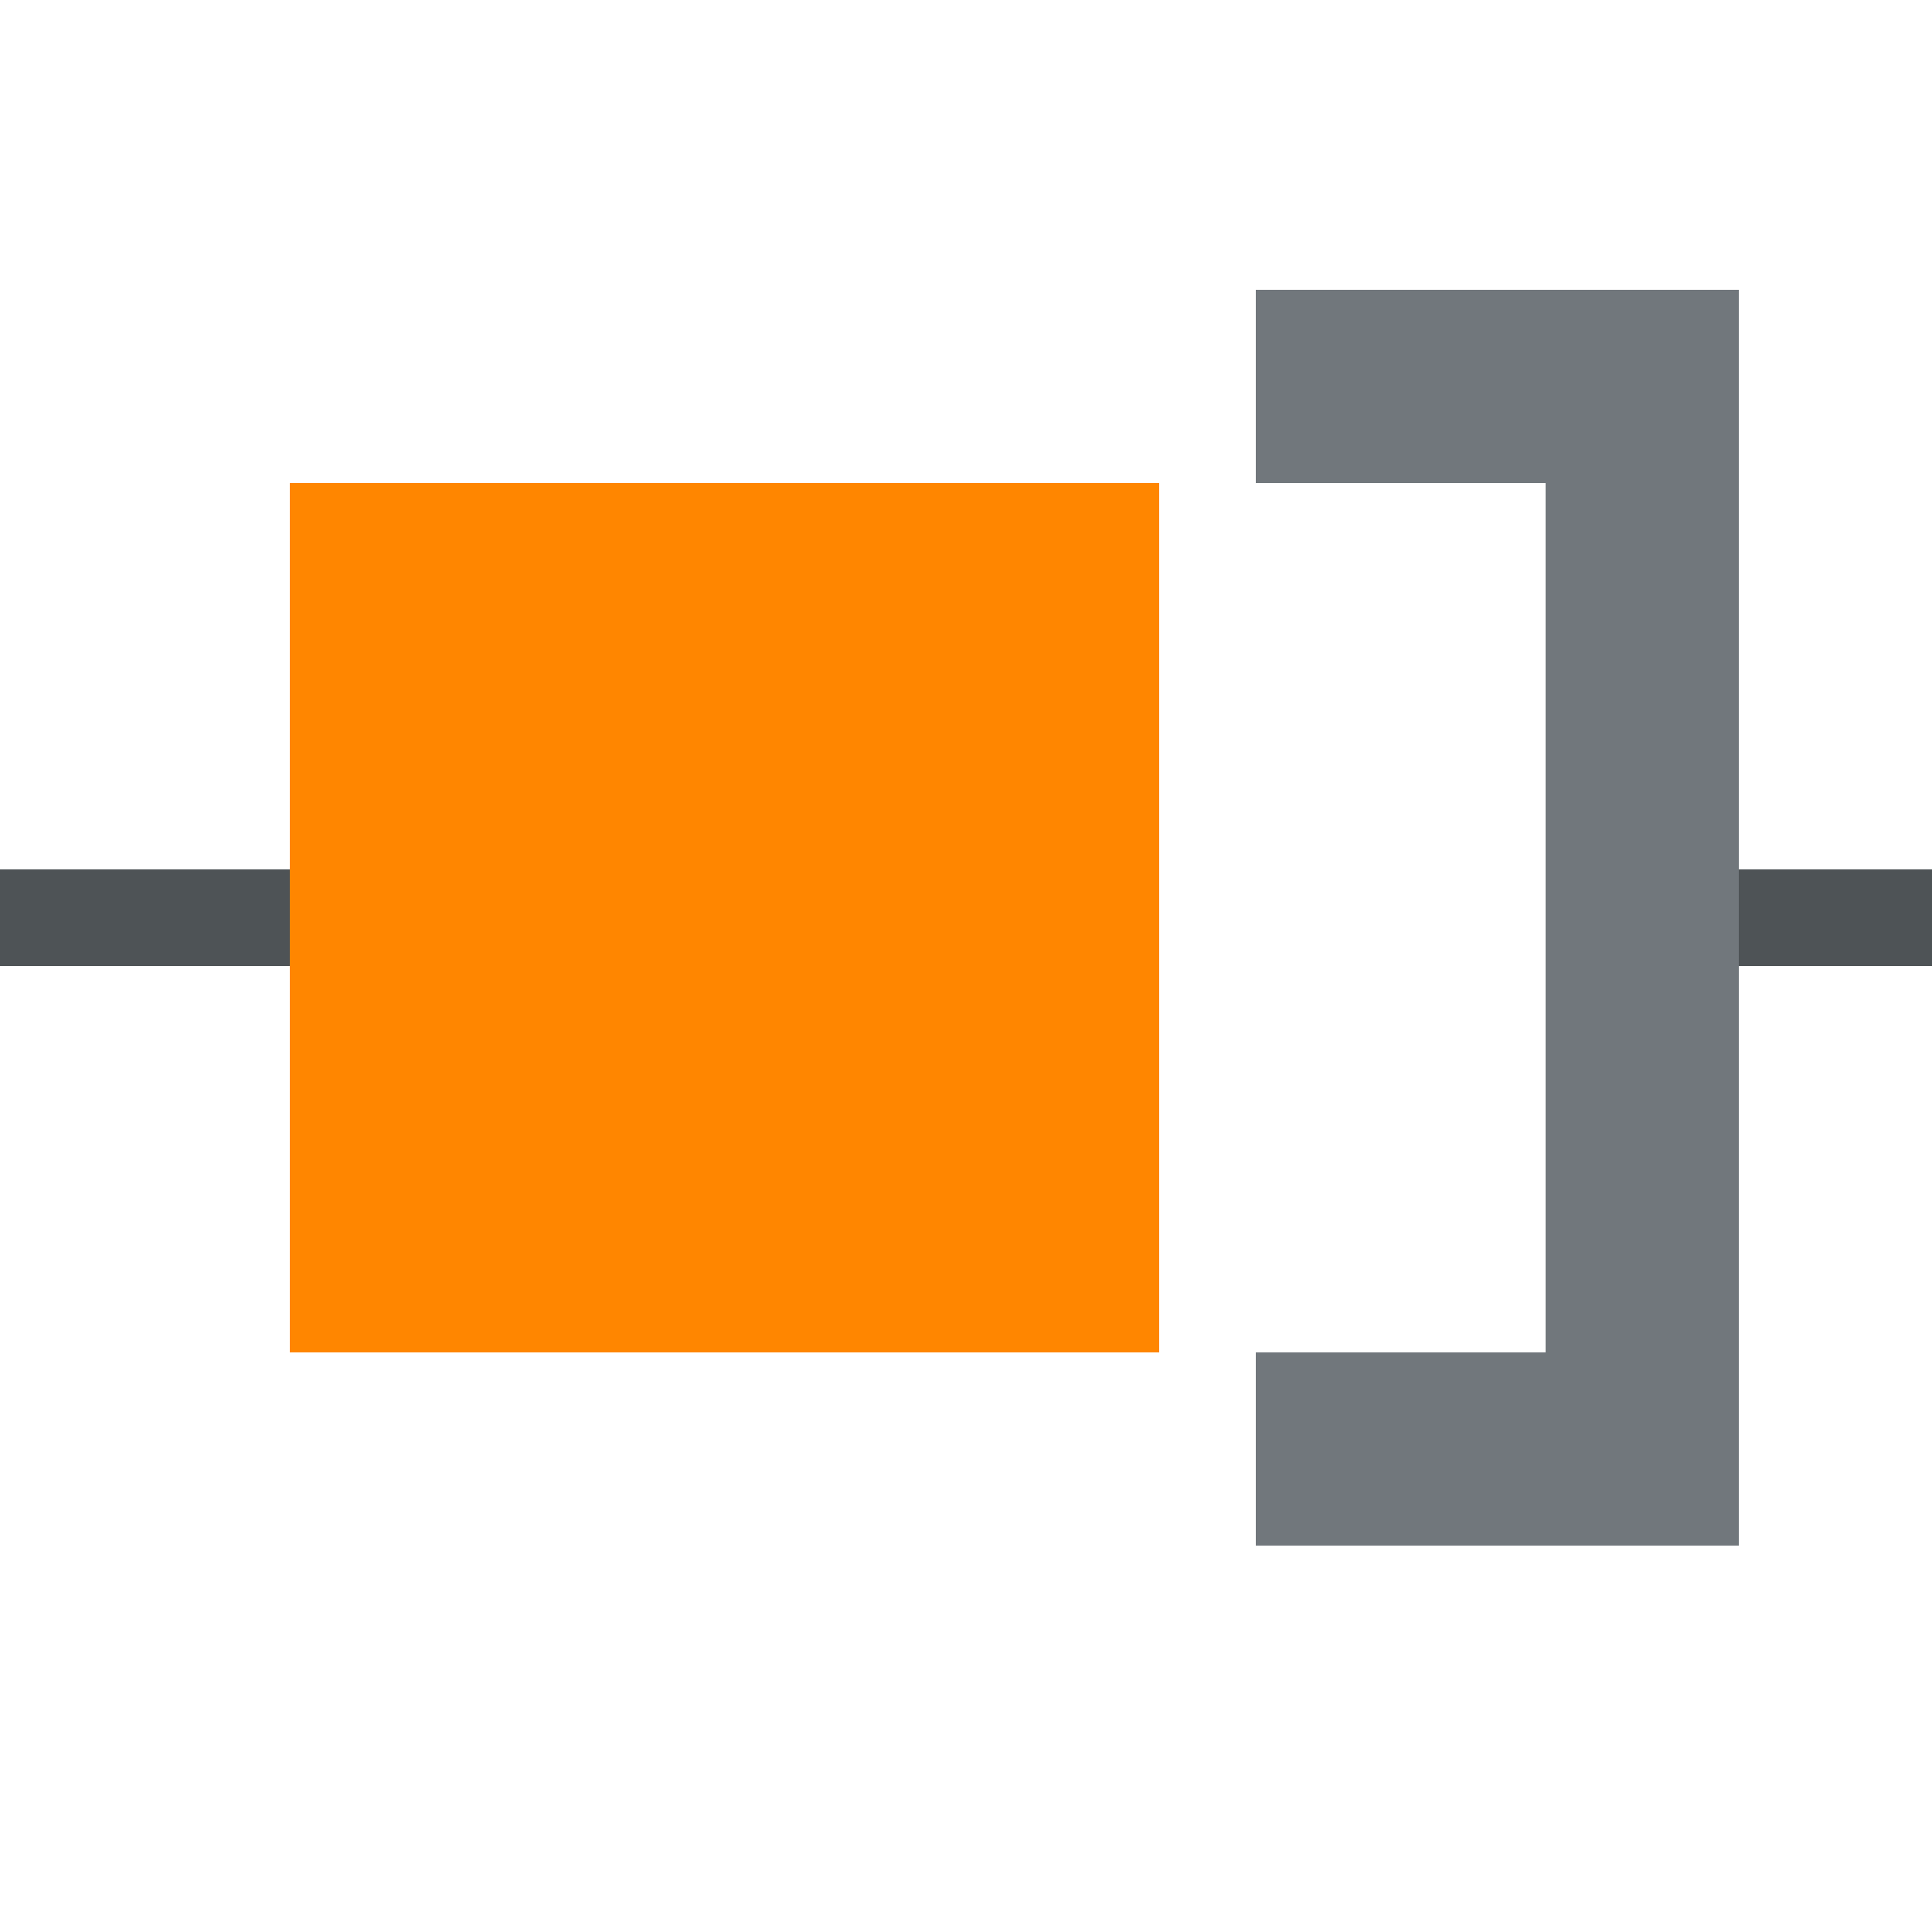
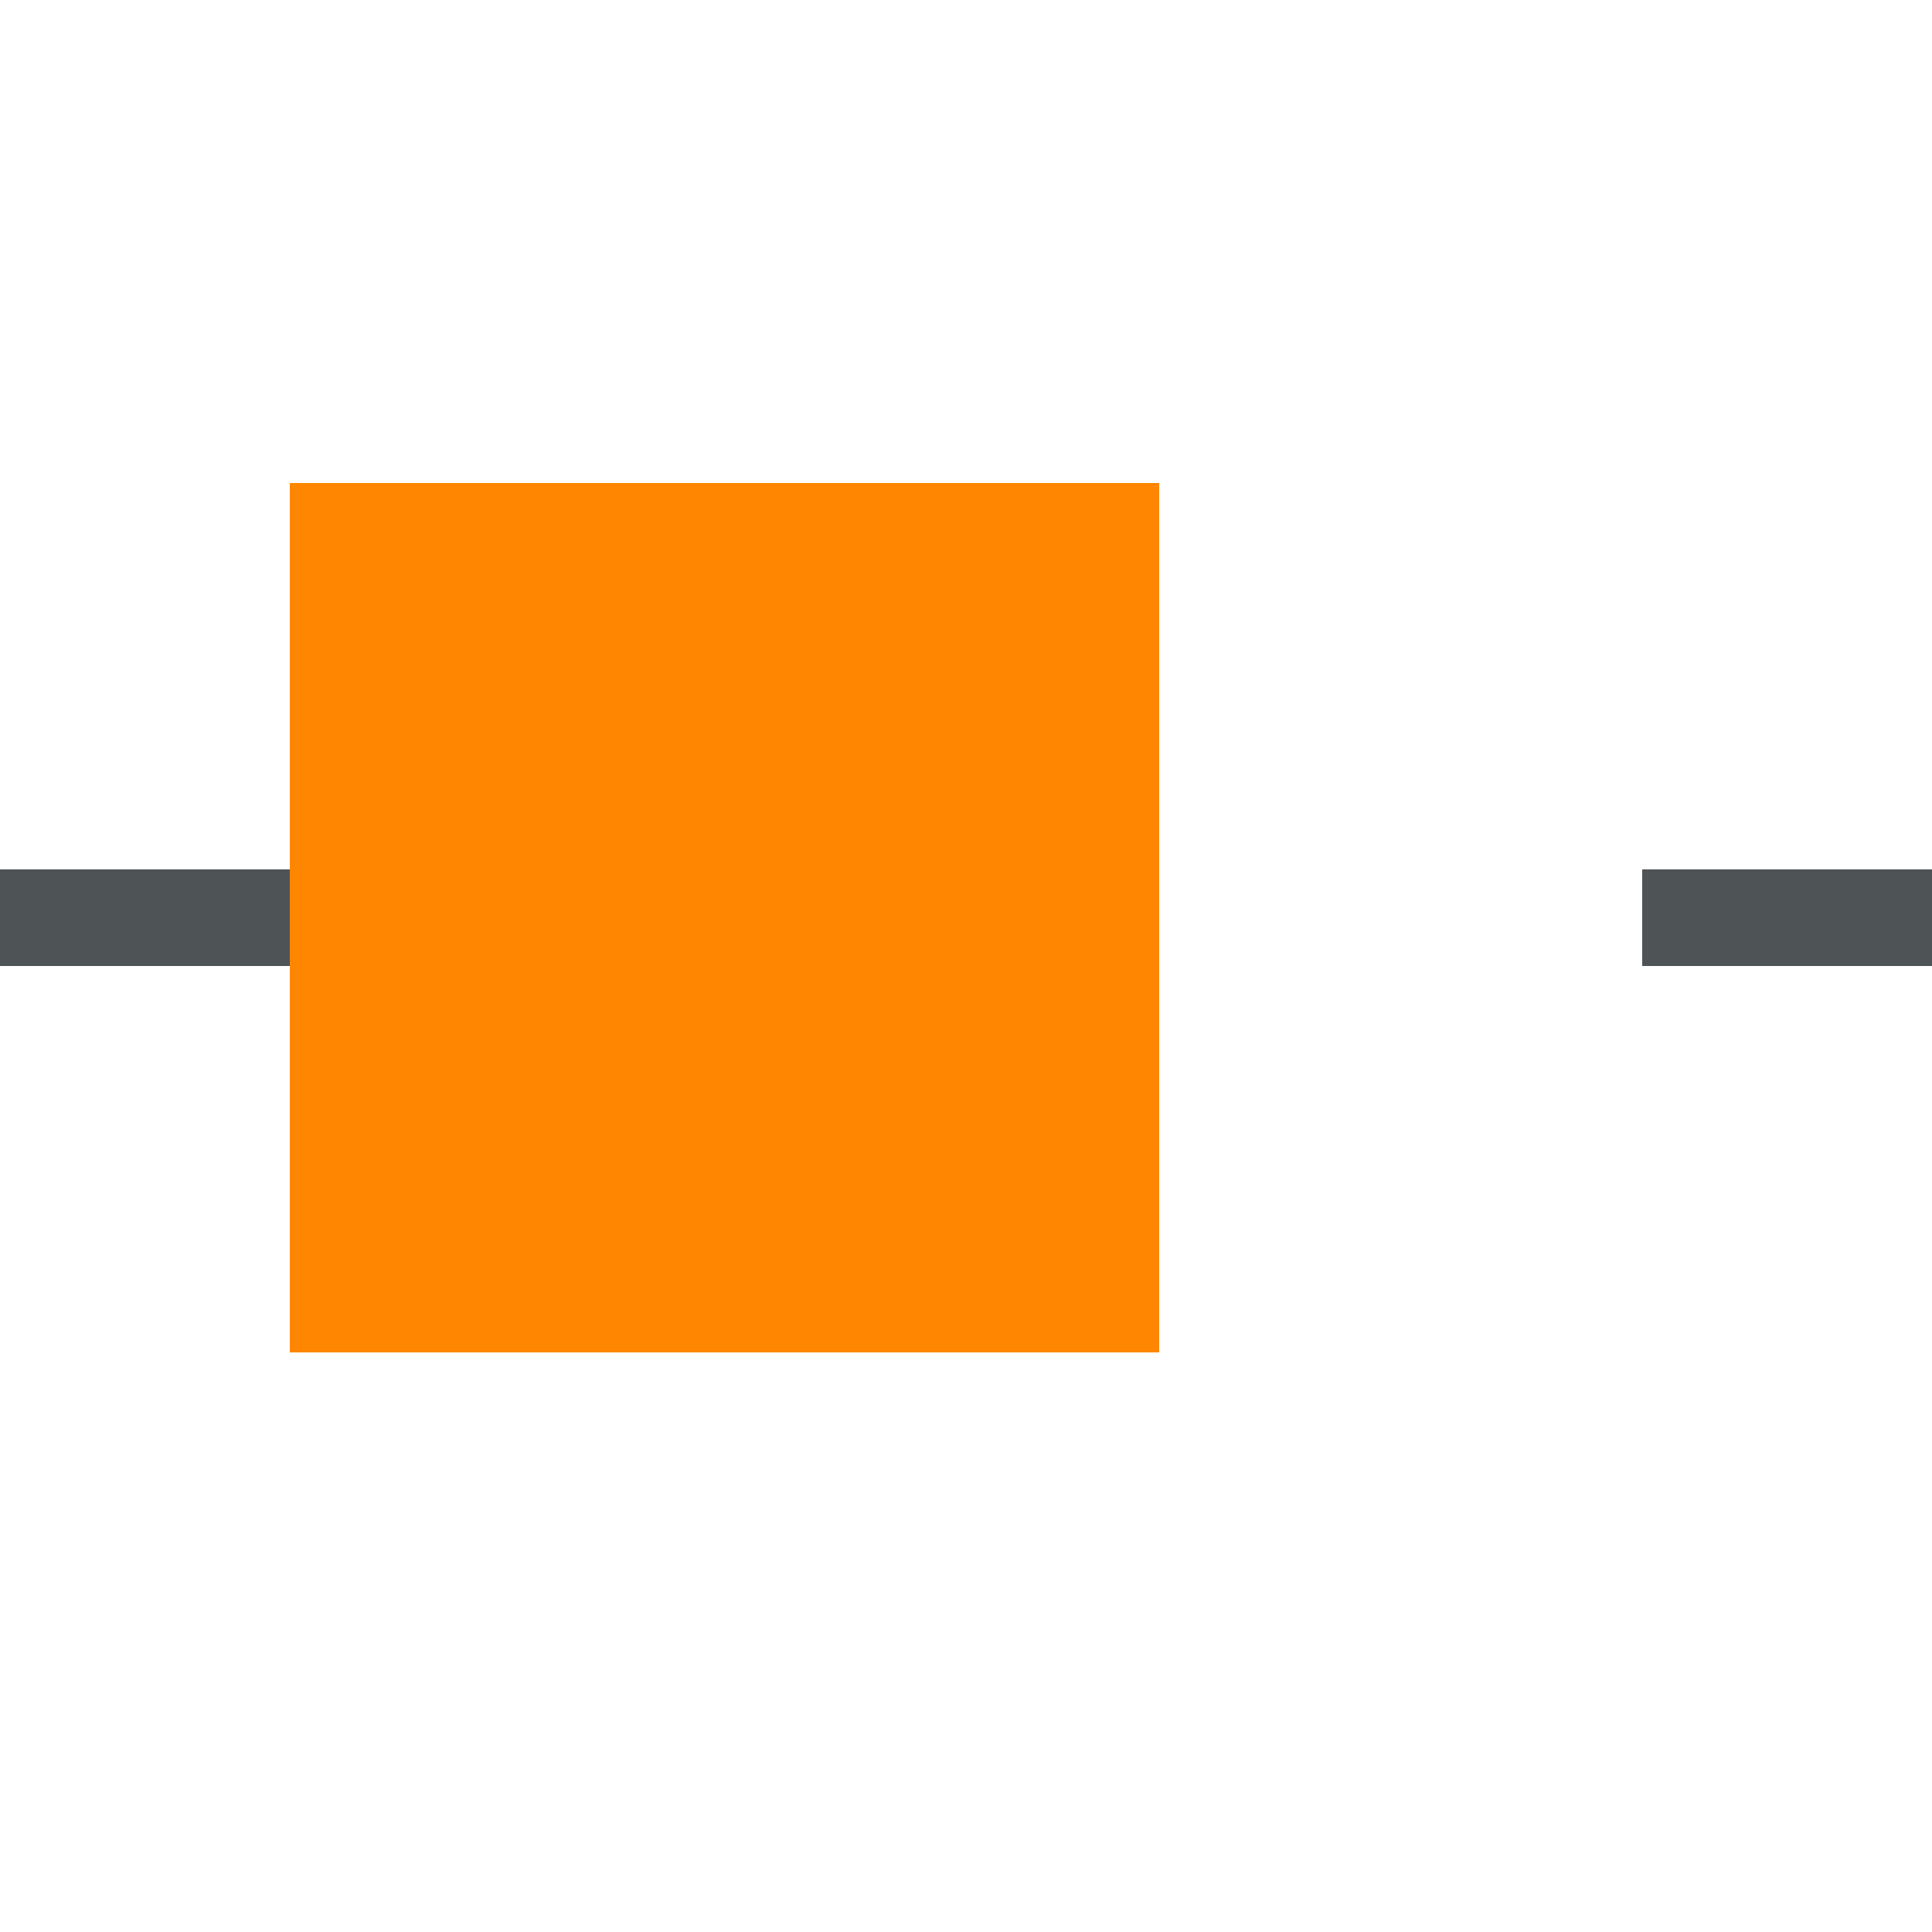
<svg xmlns="http://www.w3.org/2000/svg" width="20" height="20" fill="none">
-   <path d="M0 0h20v20H0z" />
-   <path d="M0 3h20v13H0z" />
  <path d="M6 9H0v1h6V9zm14 0h-3v1h3V9z" fill="#4E5356" />
  <path d="M12 5H3v9h9V5z" fill="#FF8600" />
-   <path d="M18 3h-2v13h2V3z" fill="#71777C" />
-   <path d="M17 14h-4v2h4v-2zm0-11h-4v2h4V3z" fill="#71777C" />
</svg>